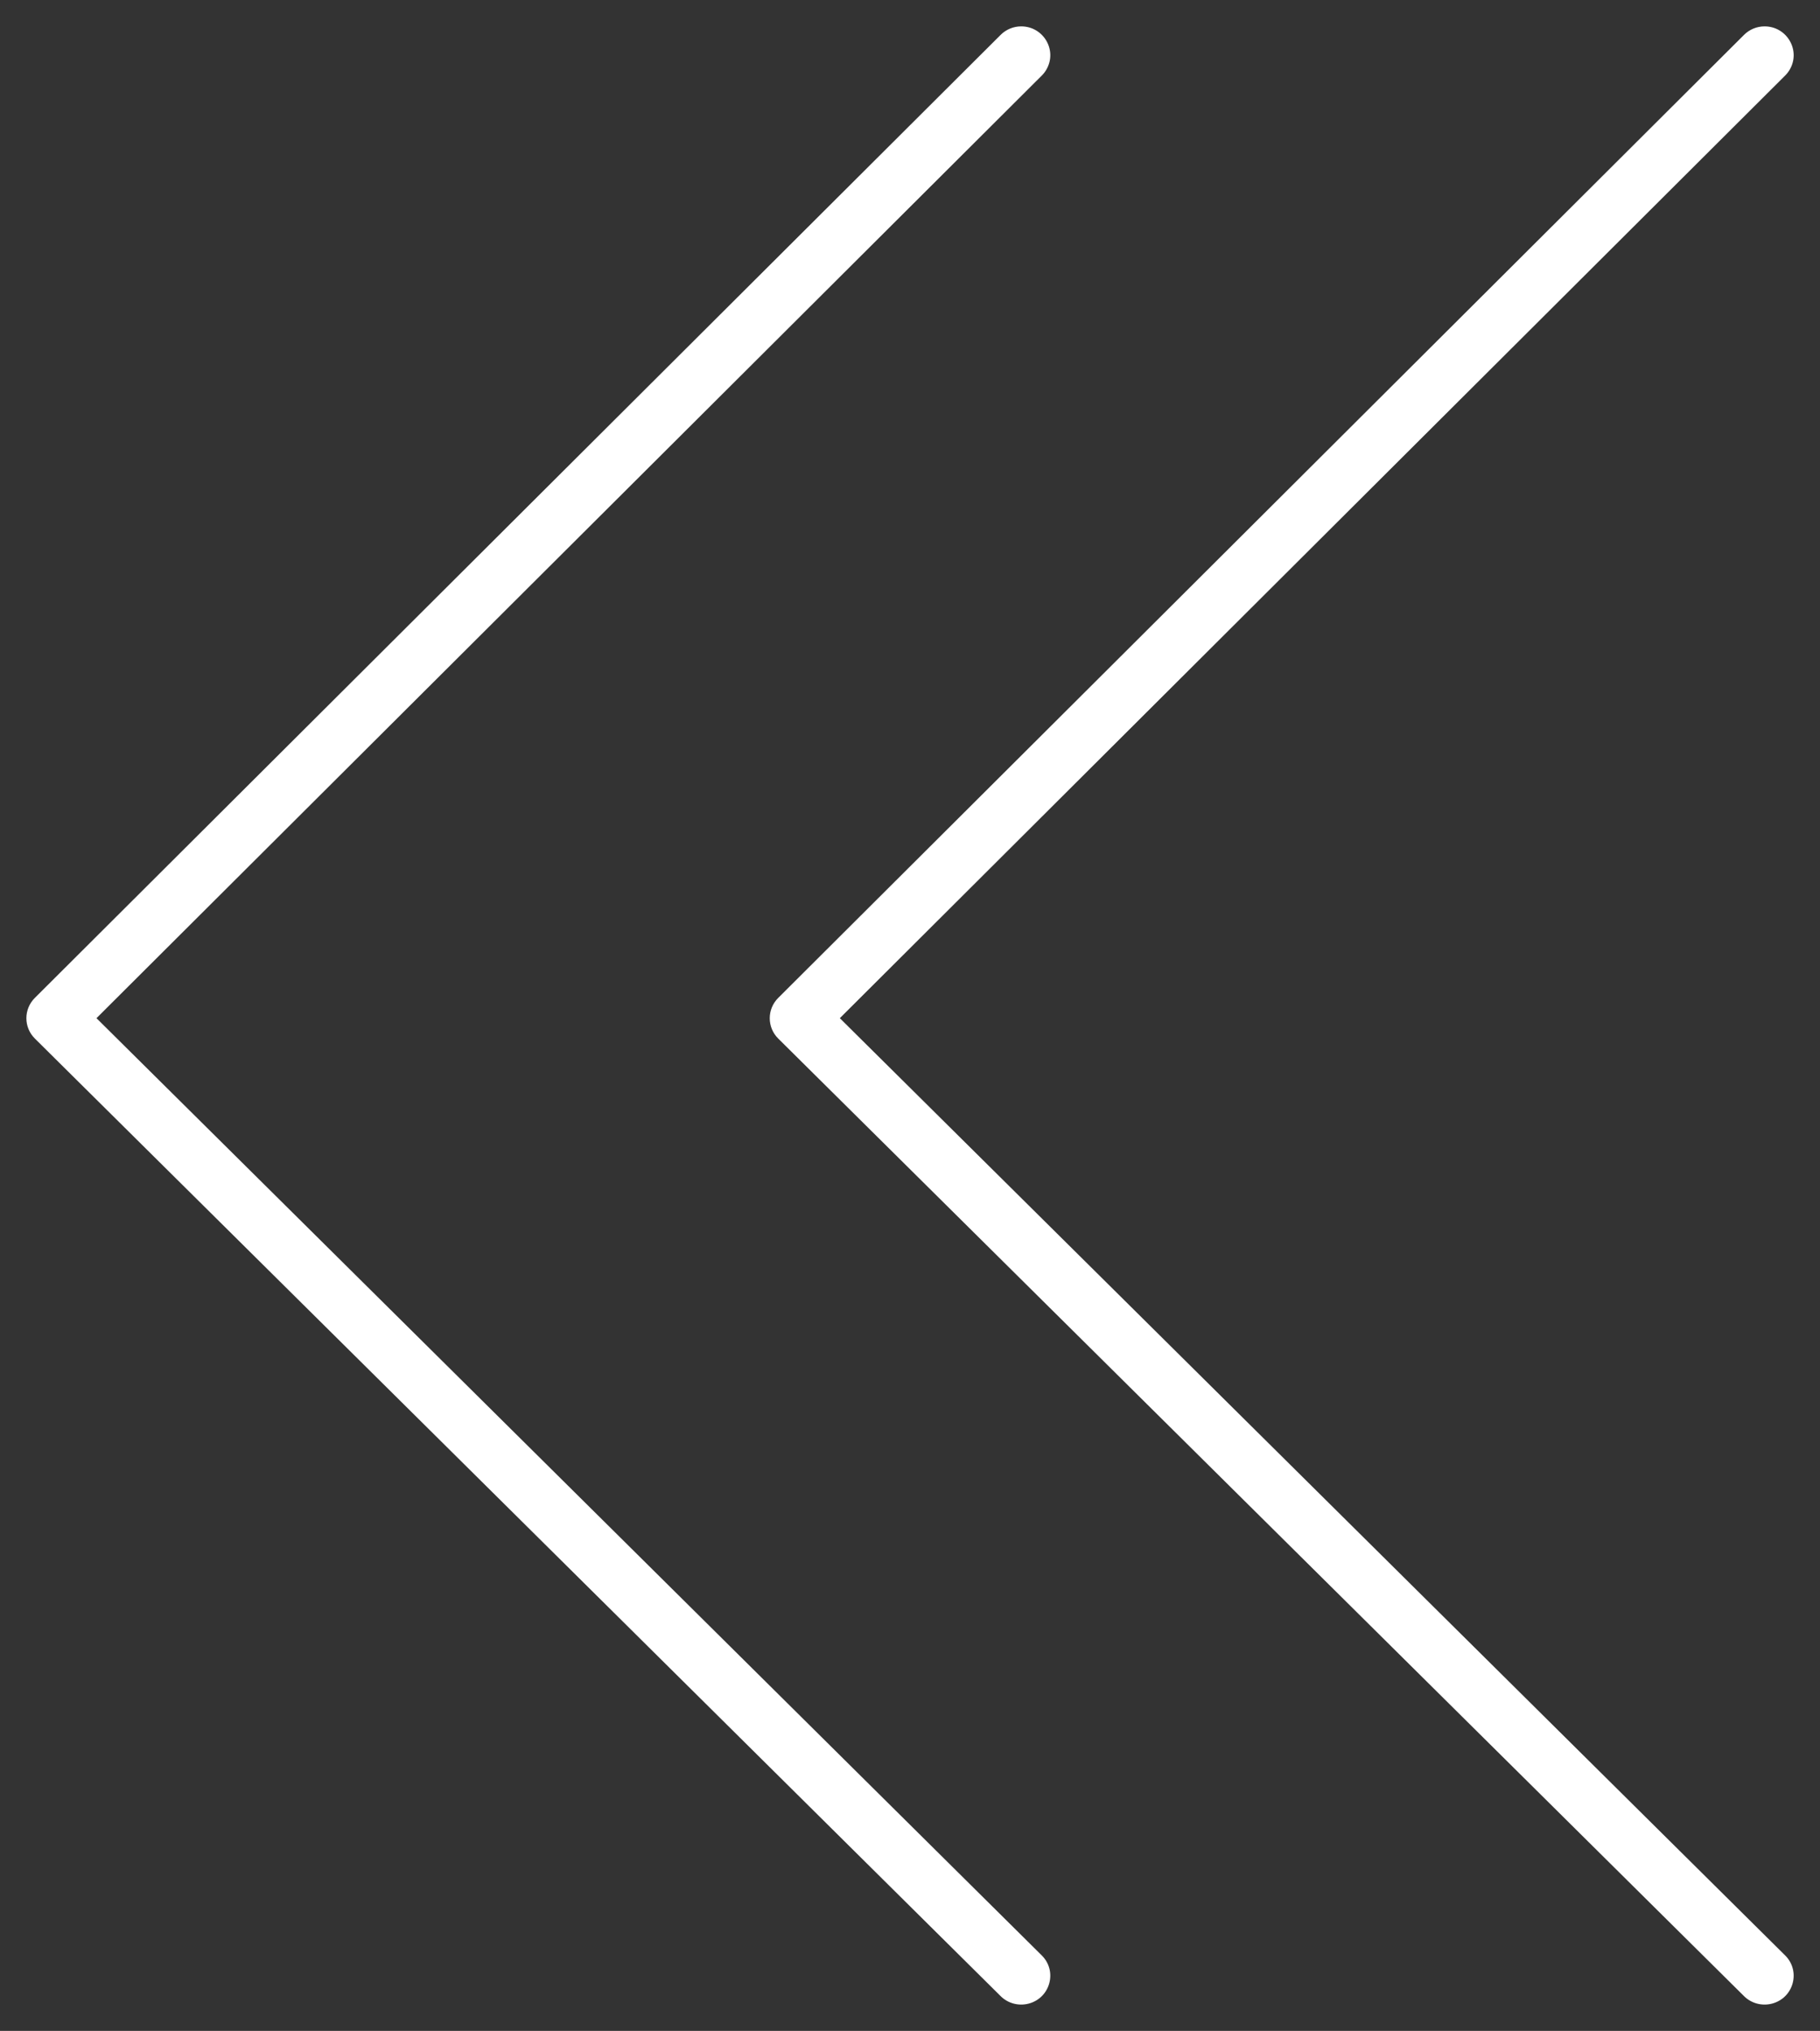
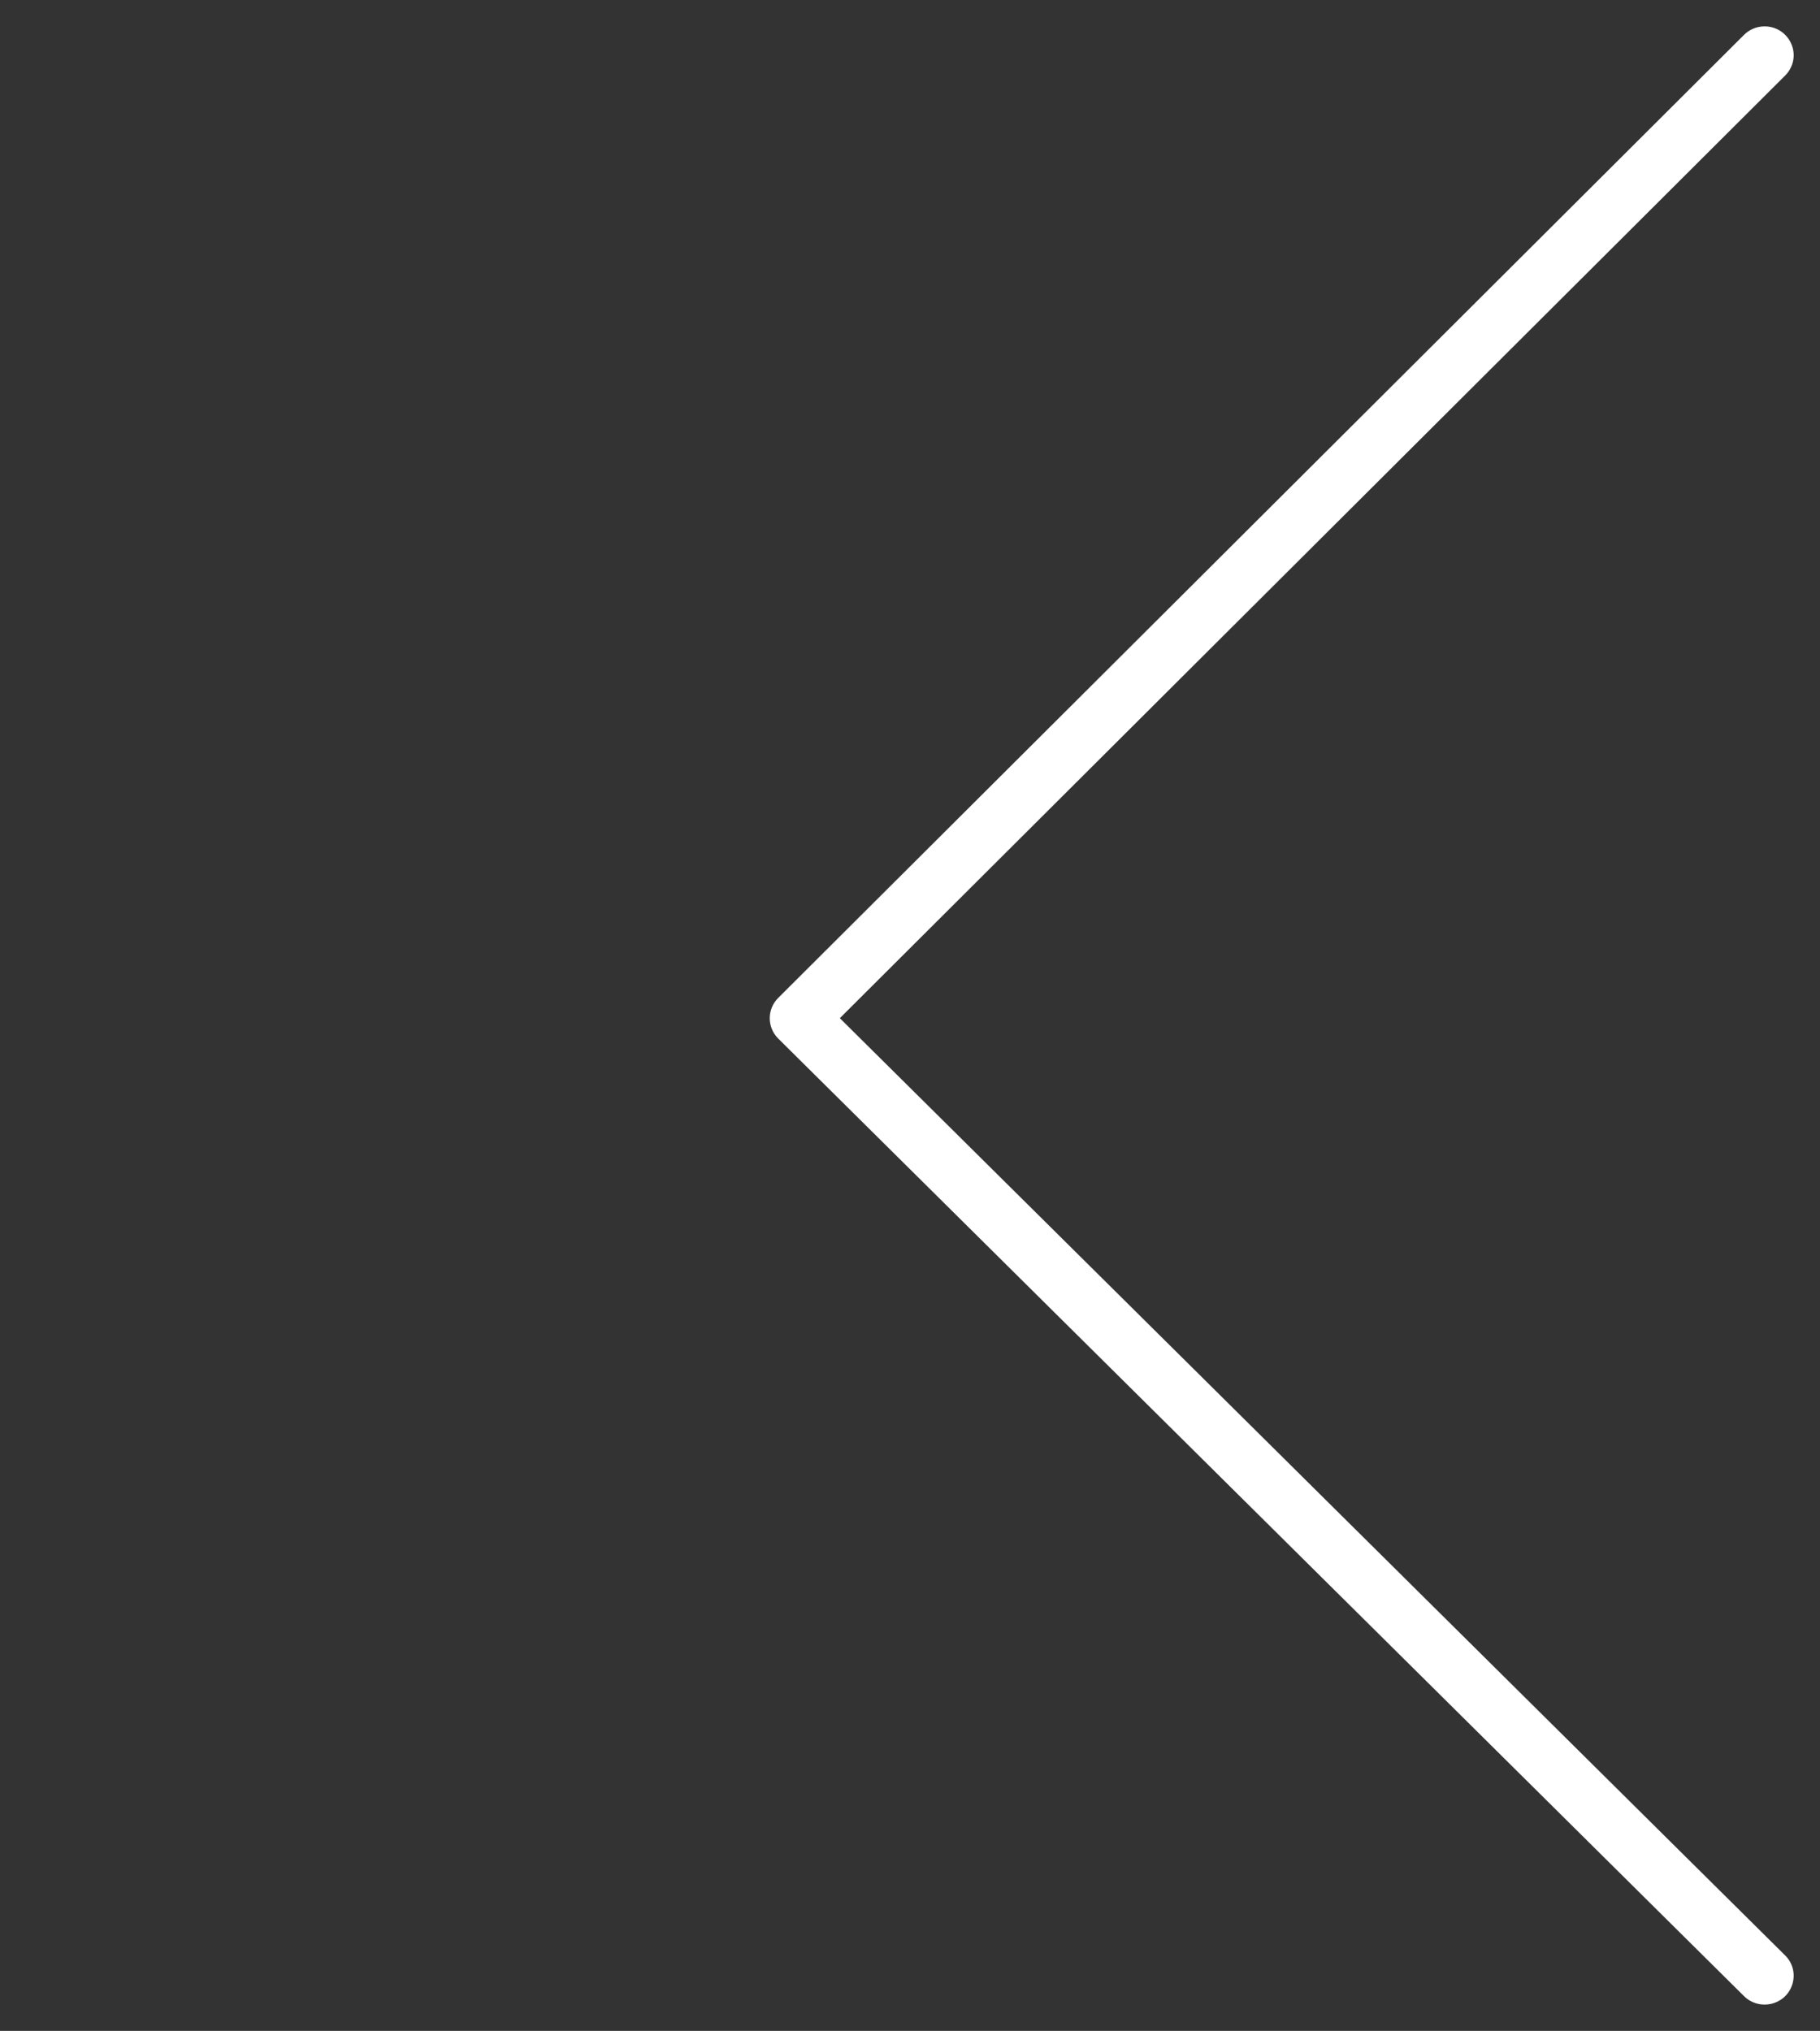
<svg xmlns="http://www.w3.org/2000/svg" viewBox="0 0 68.99 76.99" data-guides="{&quot;vertical&quot;:[],&quot;horizontal&quot;:[]}">
  <rect x="0" y="0" width="68.99" height="76.99" fill="#333333" stroke="none" />
  <defs />
  <path fill="#ffffff" stroke="none" fill-opacity="1" stroke-width="1" stroke-opacity="1" fill-rule="evenodd" id="tSvg8a601ecac" title="Path 7" d="M66.889 1C67.737 1 68.267 1.911 67.843 2.639C67.795 2.721 67.737 2.796 67.67 2.863C55.725 14.774 43.78 26.686 31.835 38.598C43.78 50.441 55.724 62.284 67.668 74.127C68.268 74.721 67.994 75.736 67.175 75.954C66.795 76.055 66.389 75.948 66.111 75.672C53.908 63.572 41.705 51.472 29.501 39.372C29.072 38.947 29.071 38.257 29.499 37.83C41.702 25.661 53.906 13.492 66.109 1.323C66.315 1.116 66.596 1 66.889 1Z" style="" />
-   <path fill="#ffffff" stroke="none" fill-opacity="1" stroke-width="1" stroke-opacity="1" fill-rule="evenodd" id="tSvg10adfcfa0a1" title="Path 8" d="M38.71 1C39.559 1 40.088 1.911 39.664 2.639C39.617 2.721 39.559 2.796 39.492 2.863C27.547 14.774 15.601 26.686 3.657 38.598C15.601 50.441 27.545 62.284 39.489 74.127C40.089 74.721 39.815 75.736 38.996 75.954C38.616 76.055 38.21 75.948 37.932 75.672C25.729 63.572 13.526 51.472 1.323 39.372C0.894 38.947 0.892 38.257 1.32 37.83C13.524 25.661 25.727 13.492 37.93 1.323C38.136 1.116 38.417 1 38.71 1Z" style="" />
</svg>